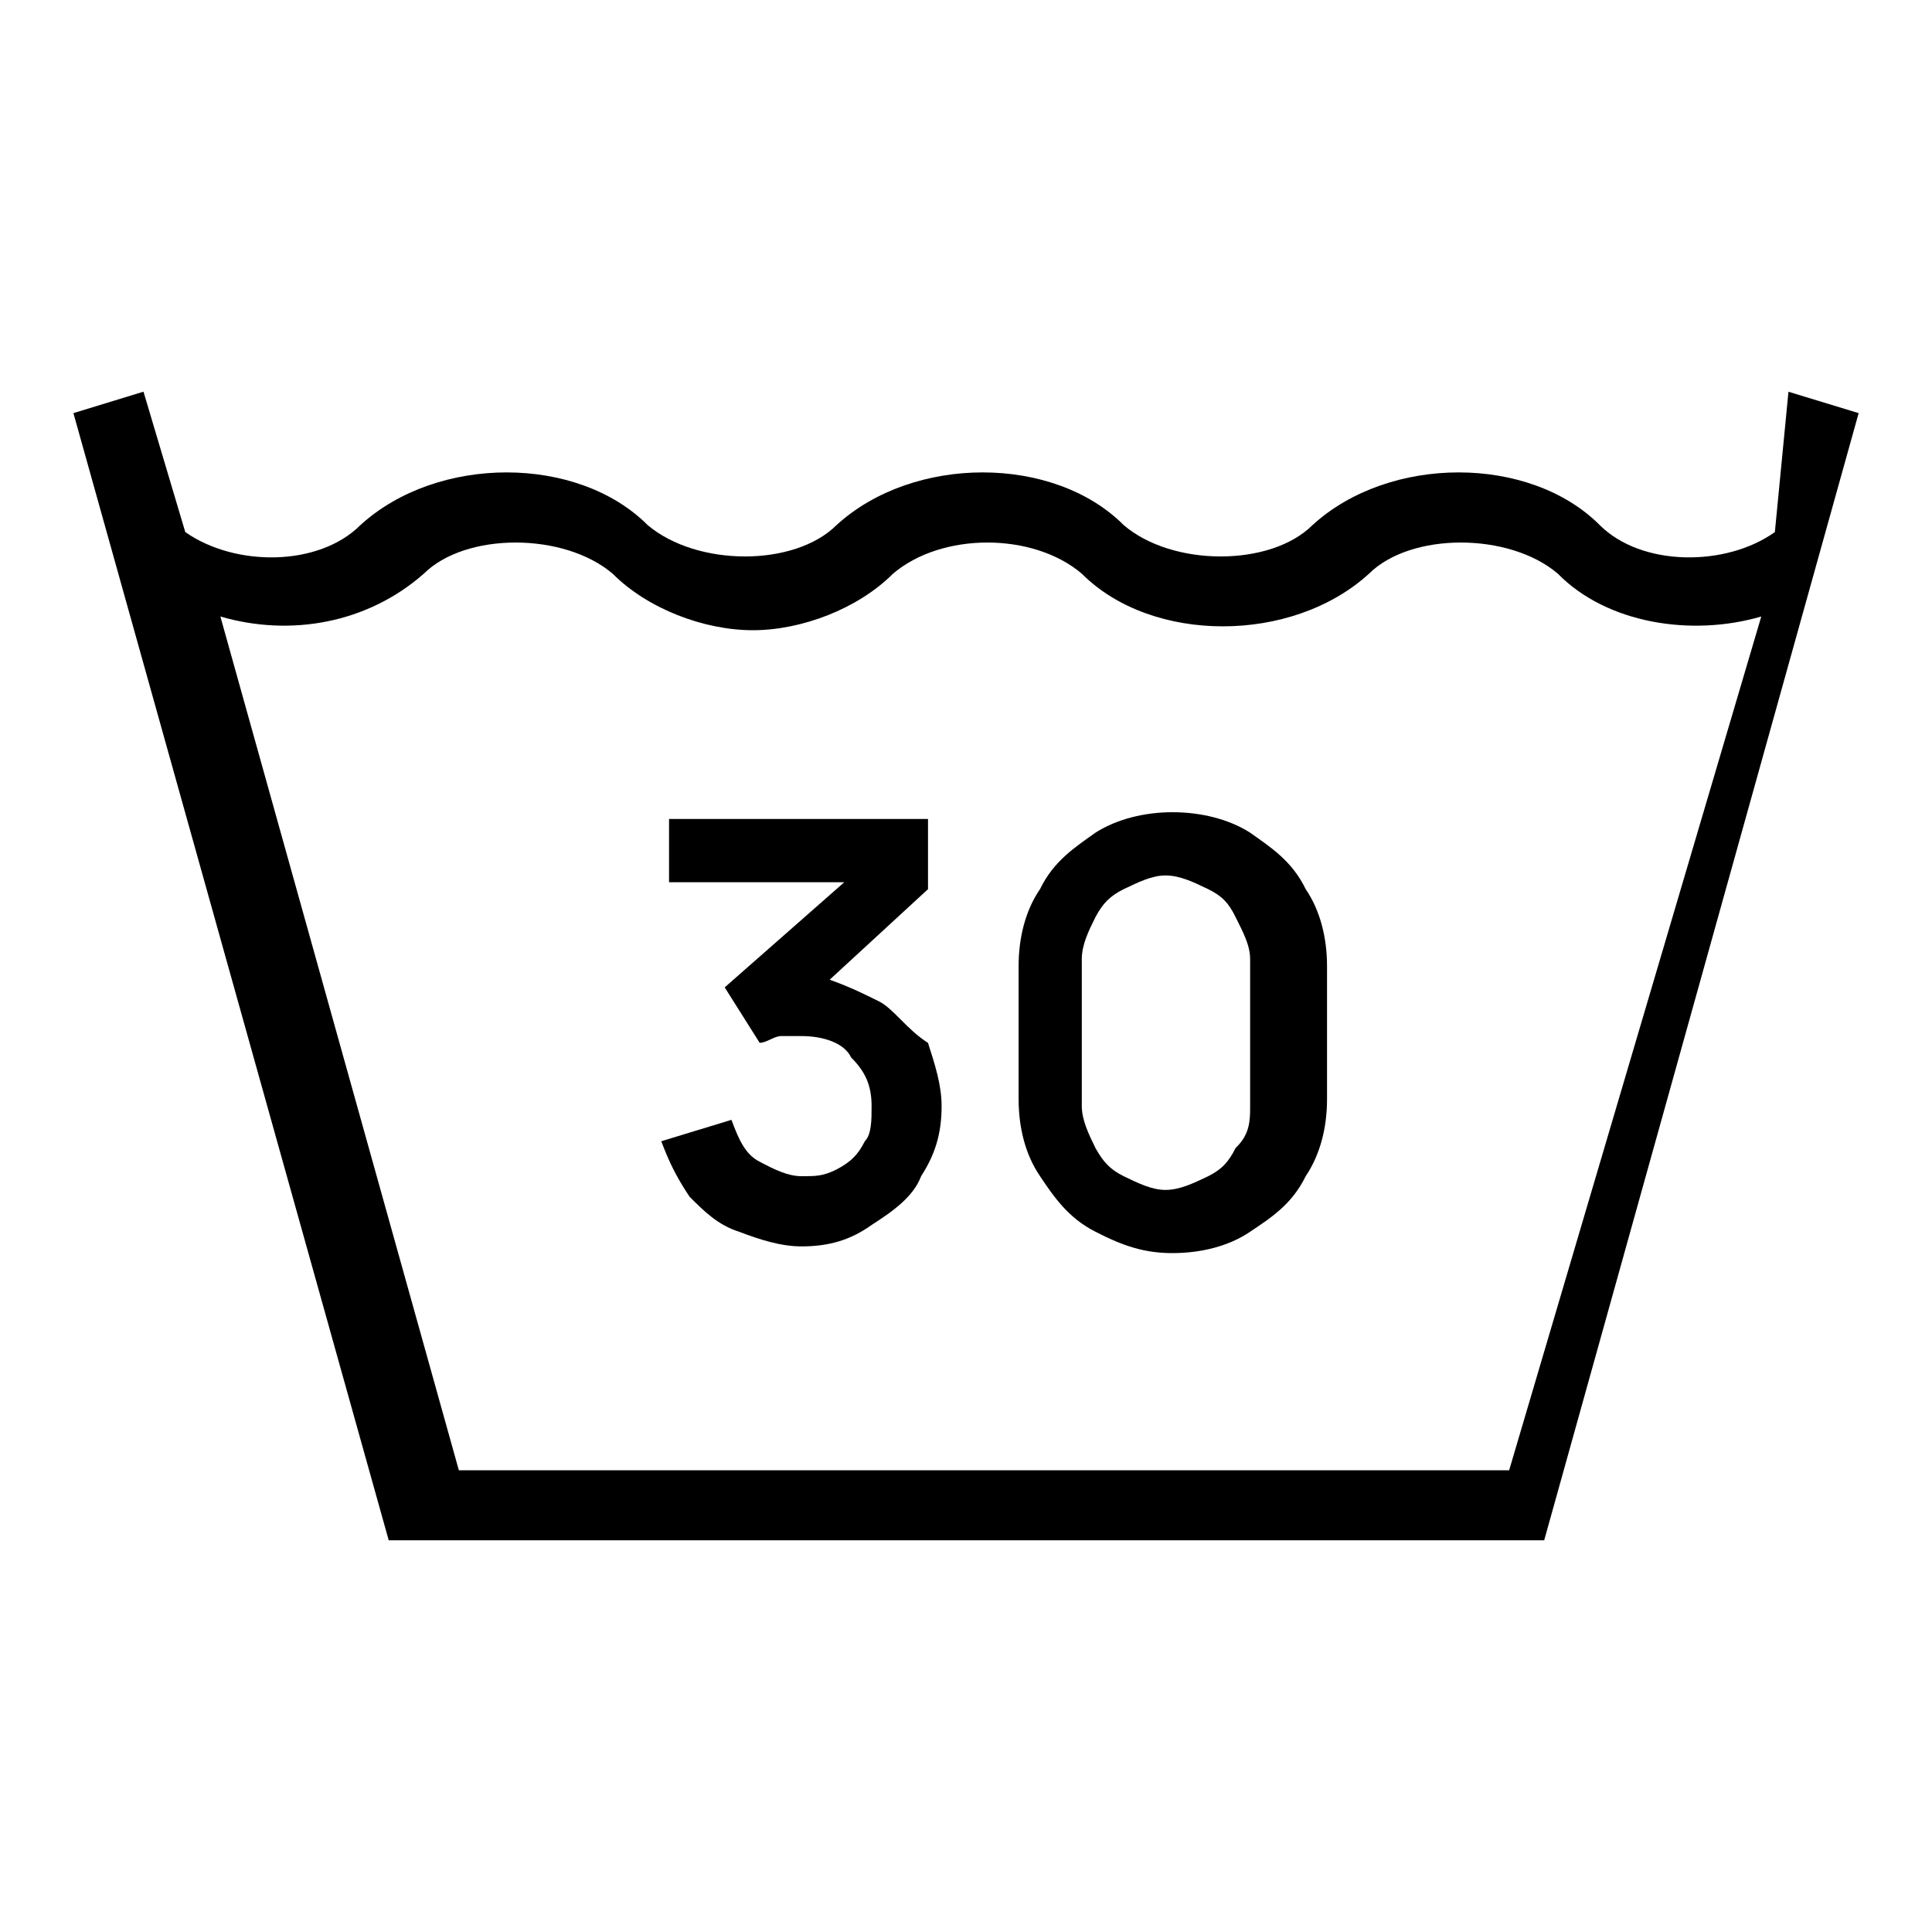
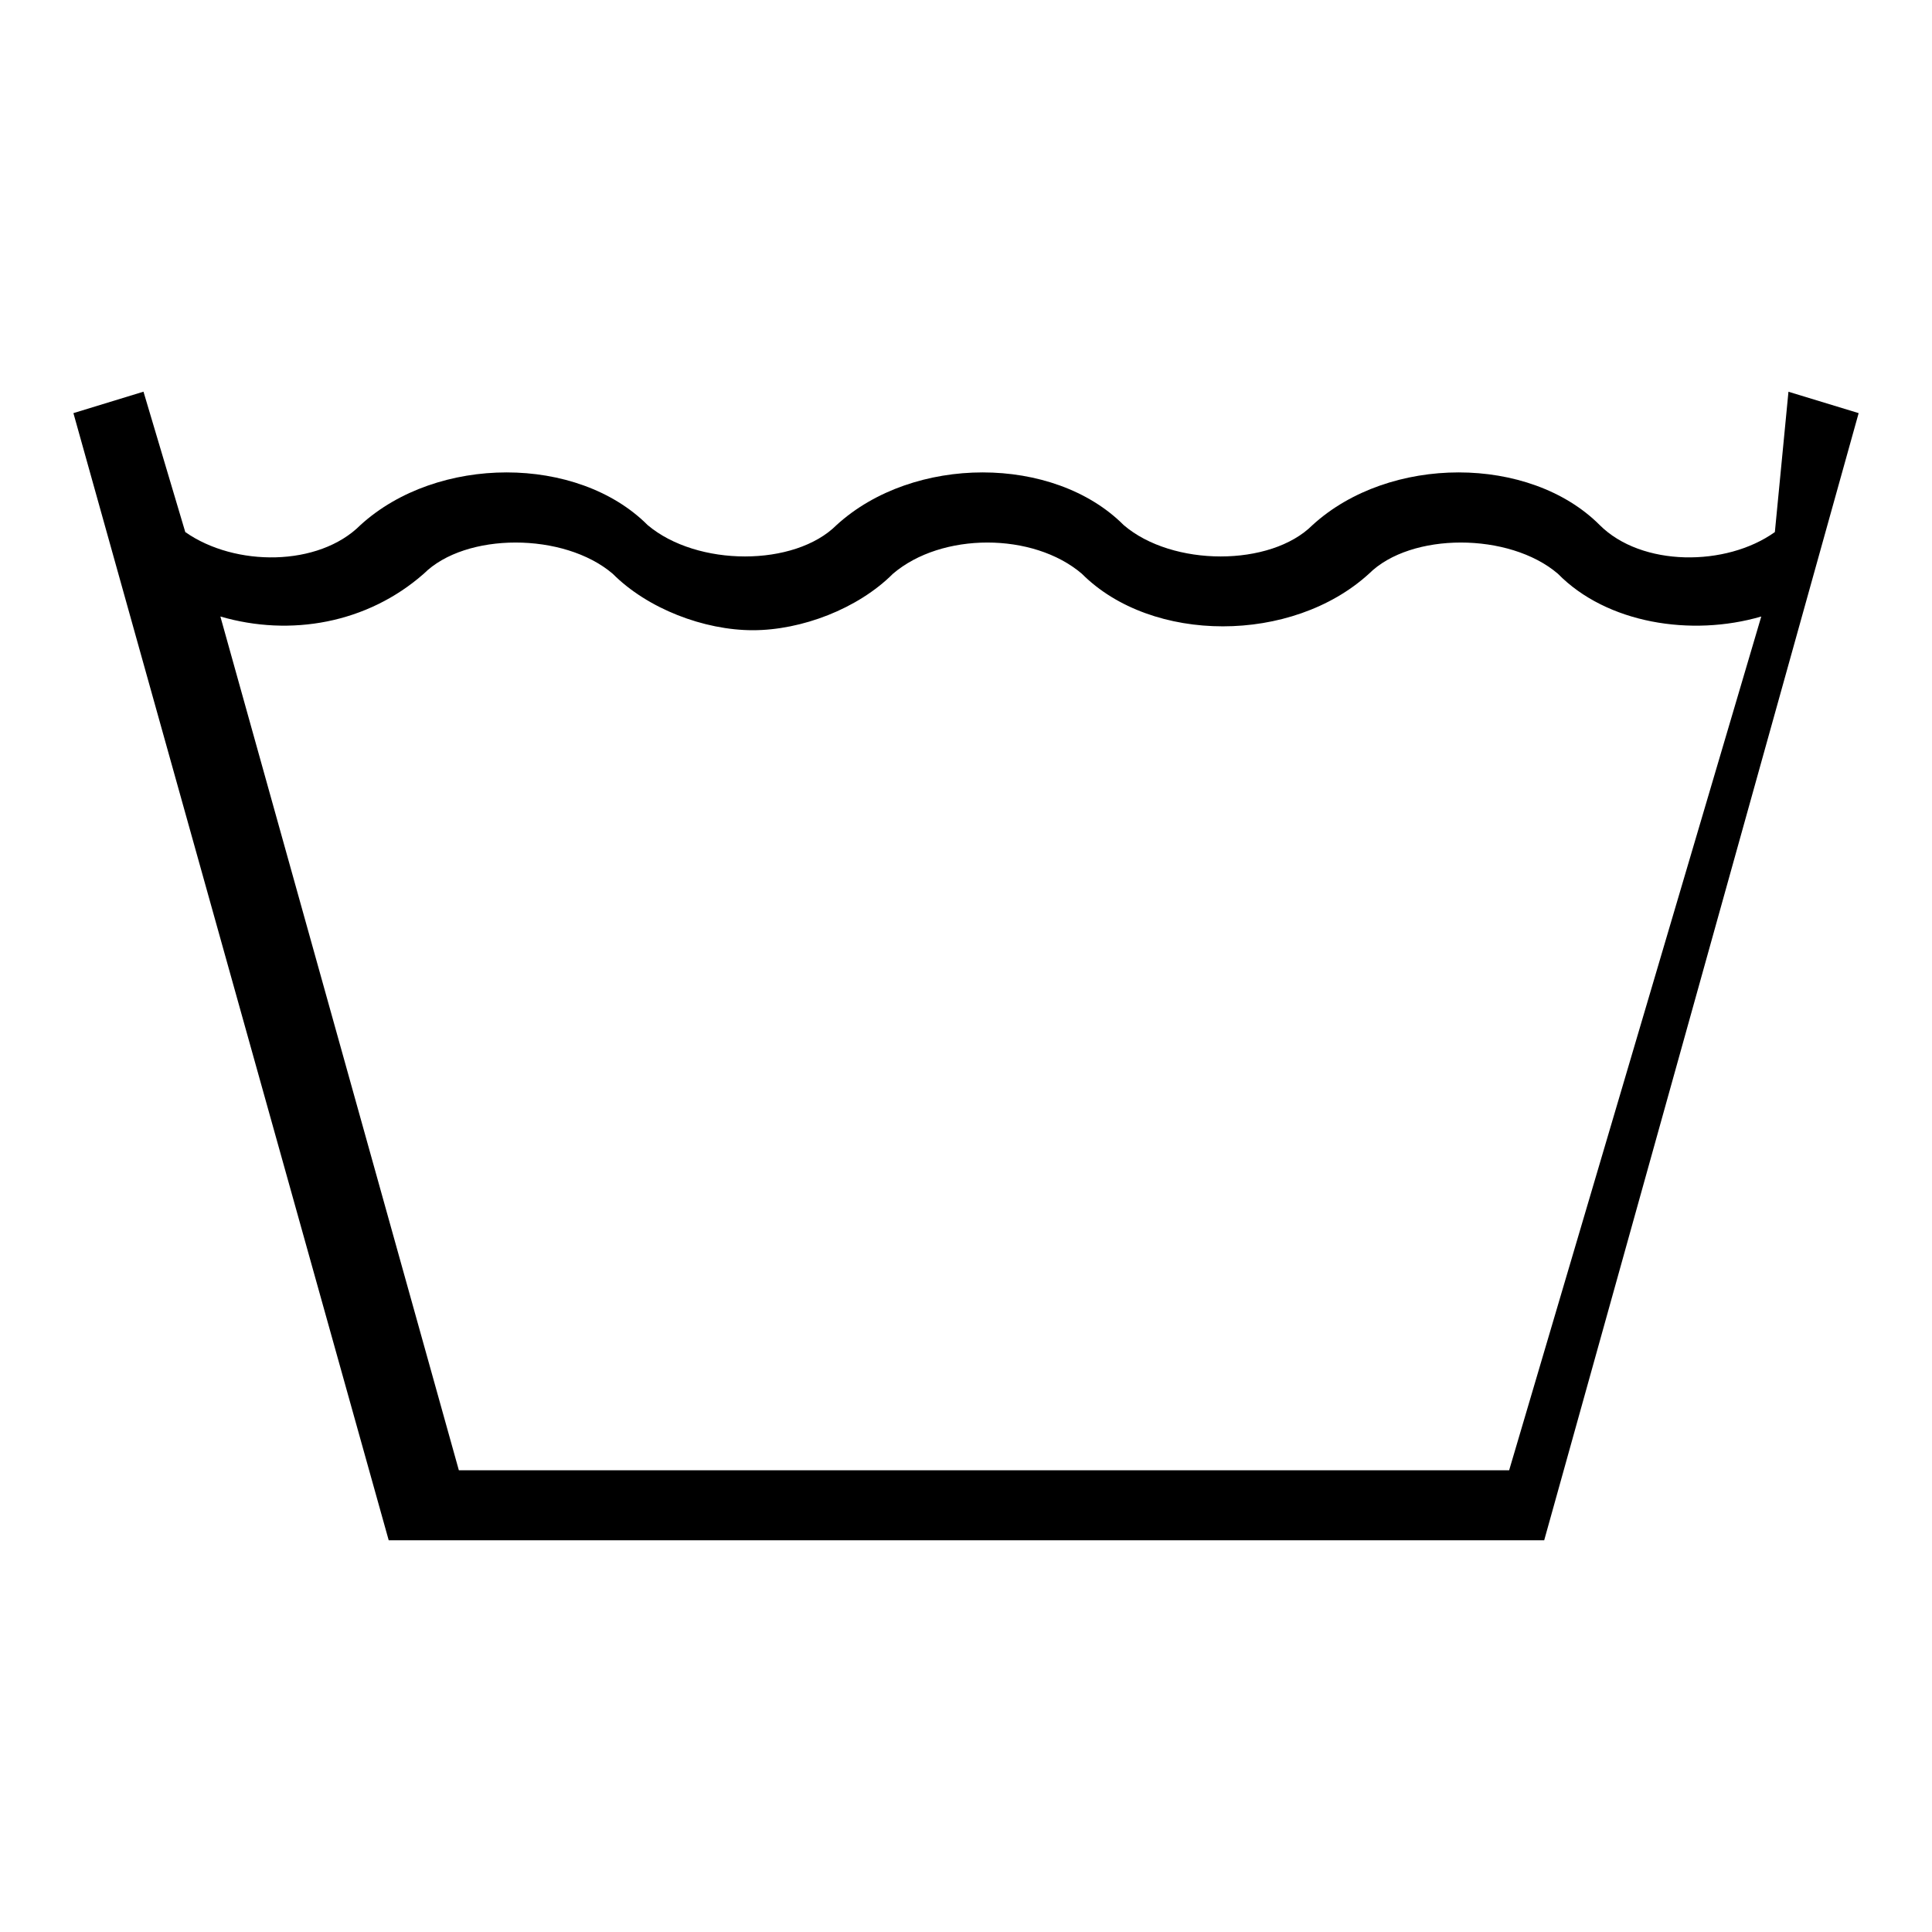
<svg xmlns="http://www.w3.org/2000/svg" version="1.1" id="Layer_1" x="0px" y="0px" width="30px" height="30px" viewBox="0 0 30 30" enable-background="new 0 0 30 30" xml:space="preserve">
  <g>
    <path fill="none" d="M24.083,8.909c-0.649-0.646-2.177-0.646-2.933,0c-1.088,1.089-3.266,1.089-4.459,0   c-0.77-0.646-2.176-0.646-2.932,0c-0.545,0.545-1.42,0.877-2.177,0.877S9.951,9.454,9.406,8.909c-0.756-0.646-2.176-0.646-2.932,0   c-0.77,0.771-2.07,0.982-3.158,0.664L7.018,22.83h16.309l3.689-13.257C26.153,9.891,24.84,9.679,24.083,8.909z M14.184,18.371   c-0.212,0.332-0.424,0.543-0.756,0.756c-0.318,0.227-0.756,0.332-1.088,0.332c-0.318,0-0.65-0.105-0.982-0.211   c-0.318-0.121-0.531-0.334-0.756-0.545c-0.213-0.227-0.334-0.545-0.438-0.877l1.089-0.318c0.105,0.213,0.227,0.424,0.438,0.65   c0.212,0.105,0.438,0.213,0.65,0.213c0.225,0,0.438,0,0.543-0.107c0.227-0.105,0.332-0.225,0.438-0.438   c0.107-0.213,0.107-0.318,0.107-0.543c0-0.33-0.107-0.545-0.318-0.758c-0.227-0.225-0.438-0.332-0.77-0.332   c-0.105,0-0.213,0-0.318,0c-0.12,0-0.227,0.107-0.332,0.107l-0.545-0.861l1.846-1.633h-2.723v-0.982h4.035v1.088l-1.525,1.42   c0.213,0,0.543,0.107,0.756,0.318c0.332,0.225,0.543,0.438,0.65,0.77c0.119,0.318,0.227,0.65,0.227,0.969   C14.516,17.613,14.41,18.039,14.184,18.371z M20.5,17.07c0,0.438-0.119,0.861-0.33,1.193c-0.213,0.318-0.439,0.65-0.877,0.863   c-0.318,0.227-0.757,0.332-1.195,0.332c-0.424,0-0.861-0.105-1.193-0.332c-0.318-0.213-0.65-0.424-0.863-0.863   c-0.225-0.332-0.331-0.756-0.331-1.193V15c0-0.438,0.106-0.863,0.331-1.193c0.213-0.332,0.426-0.65,0.863-0.877   c0.332-0.213,0.77-0.318,1.193-0.318c0.438,0,0.877,0.105,1.195,0.318c0.332,0.227,0.664,0.438,0.877,0.877   c0.211,0.33,0.33,0.756,0.33,1.193V17.07z" />
    <path fill="none" d="M18.868,13.807c-0.226-0.107-0.438-0.213-0.663-0.213c-0.213,0-0.426,0.105-0.65,0.213   c-0.213,0.105-0.318,0.213-0.426,0.434c-0.119,0.215-0.225,0.428-0.225,0.654v2.281c0,0.213,0.105,0.438,0.225,0.65   c0.107,0.213,0.213,0.332,0.426,0.438c0.225,0.107,0.438,0.213,0.65,0.213c0.225,0,0.438-0.105,0.663-0.213   c0.212-0.105,0.318-0.225,0.425-0.438c0.119-0.213,0.225-0.438,0.225-0.65v-2.281c0-0.227,0-0.439-0.225-0.654   C19.187,14.02,18.975,13.912,18.868,13.807z" />
-     <path d="M13.64,15.545c-0.212-0.105-0.425-0.213-0.757-0.332l1.527-1.406v-1.09h-4.021v0.982h2.721l-1.857,1.633l0.543,0.861   c0.106,0,0.227-0.105,0.332-0.105c0.107,0,0.213,0,0.318,0c0.332,0,0.664,0.105,0.77,0.332c0.213,0.213,0.318,0.424,0.318,0.756   c0,0.213,0,0.438-0.105,0.545c-0.107,0.211-0.213,0.318-0.438,0.438c-0.213,0.105-0.318,0.105-0.545,0.105   c-0.211,0-0.424-0.105-0.65-0.225c-0.212-0.107-0.316-0.318-0.438-0.65l-1.09,0.332c0.121,0.318,0.227,0.543,0.439,0.861   c0.227,0.227,0.438,0.439,0.771,0.545c0.316,0.121,0.648,0.227,0.967,0.227c0.438,0,0.77-0.105,1.088-0.332   c0.332-0.213,0.65-0.439,0.77-0.758c0.213-0.332,0.318-0.65,0.318-1.088c0-0.332-0.105-0.65-0.211-0.982   C14.076,15.982,13.865,15.65,13.64,15.545z" />
-     <path d="M19.412,12.93c-0.332-0.213-0.77-0.318-1.207-0.318c-0.426,0-0.863,0.105-1.195,0.318   c-0.318,0.227-0.648,0.438-0.861,0.877c-0.227,0.33-0.332,0.756-0.332,1.193v2.07c0,0.438,0.105,0.861,0.332,1.193   c0.213,0.318,0.438,0.65,0.861,0.863c0.438,0.227,0.77,0.332,1.195,0.332c0.438,0,0.875-0.105,1.207-0.332   c0.318-0.213,0.65-0.424,0.863-0.863c0.225-0.332,0.331-0.756,0.331-1.193V15c0-0.438-0.106-0.863-0.331-1.193   C20.062,13.367,19.73,13.156,19.412,12.93z M19.412,17.176c0,0.213,0,0.438-0.226,0.65c-0.106,0.213-0.212,0.332-0.425,0.438   c-0.226,0.107-0.438,0.213-0.664,0.213c-0.213,0-0.424-0.105-0.649-0.213c-0.212-0.105-0.319-0.225-0.438-0.438   c-0.105-0.213-0.212-0.438-0.212-0.65v-2.281c0-0.227,0.106-0.439,0.212-0.654c0.119-0.221,0.227-0.328,0.438-0.434   c0.226-0.107,0.437-0.213,0.649-0.213c0.227,0,0.438,0.105,0.664,0.213c0.213,0.105,0.318,0.213,0.425,0.434   c0.106,0.215,0.226,0.428,0.226,0.654V17.176z" />
    <path d="M27.56,8.262c-0.757,0.541-2.069,0.541-2.72-0.109c-1.088-1.09-3.266-1.09-4.459,0c-0.65,0.65-2.176,0.65-2.933,0   c-1.087-1.09-3.265-1.09-4.458,0c-0.65,0.65-2.164,0.65-2.934,0c-1.088-1.09-3.264-1.09-4.459,0c-0.649,0.65-1.949,0.65-2.72,0.109   l-0.649-2.18L1.14,6.415l4.896,17.503h17.942l4.883-17.503l-1.09-0.332L27.56,8.262z M23.434,22.83H7.125L3.422,9.573   C4.51,9.891,5.705,9.679,6.58,8.909c0.65-0.646,2.176-0.646,2.934,0c0.543,0.545,1.42,0.877,2.176,0.877s1.631-0.332,2.176-0.877   c0.756-0.646,2.176-0.646,2.933,0c1.087,1.089,3.265,1.089,4.458,0c0.65-0.646,2.178-0.646,2.934,0   c0.756,0.771,2.07,0.982,3.158,0.664L23.434,22.83z" />
  </g>
</svg>